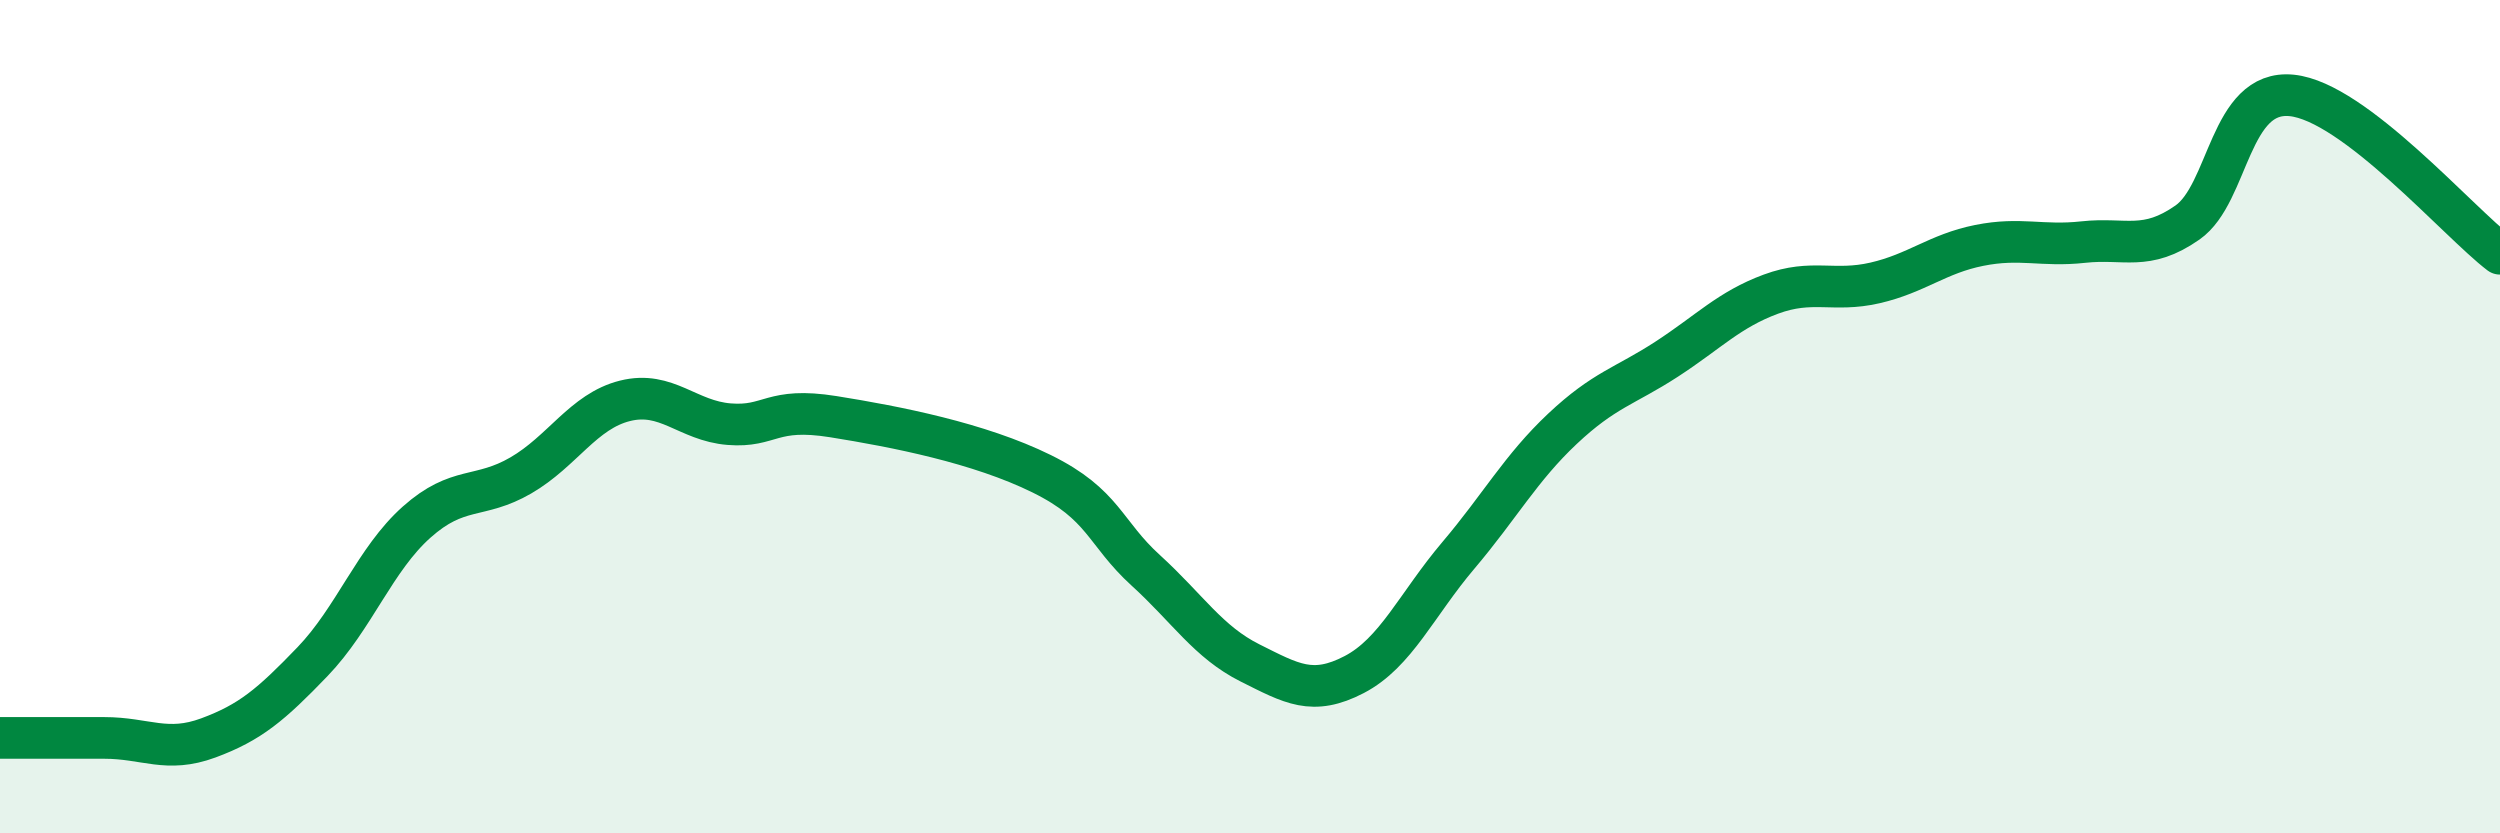
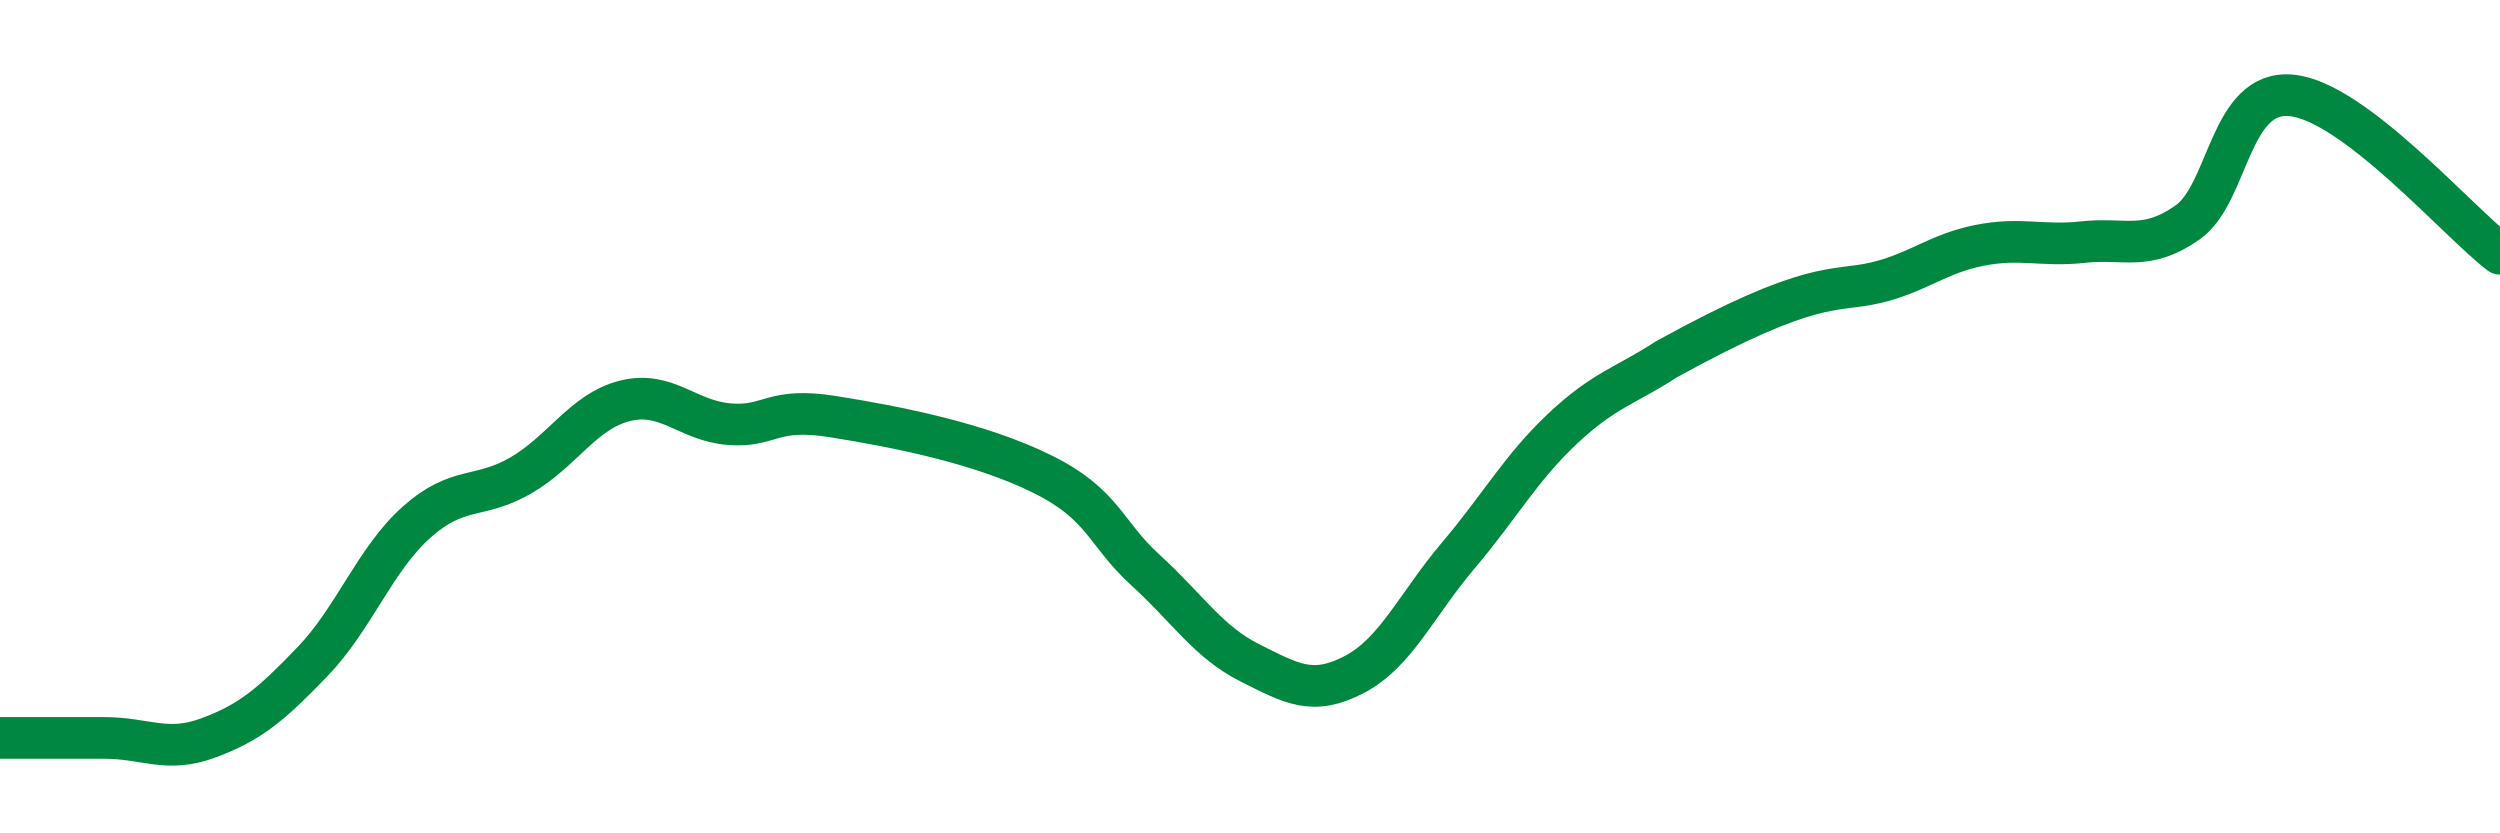
<svg xmlns="http://www.w3.org/2000/svg" width="60" height="20" viewBox="0 0 60 20">
-   <path d="M 0,17.71 C 0.5,17.71 1.5,17.71 2.5,17.71 C 3.5,17.71 4,18.08 5,17.71 C 6,17.34 6.5,16.92 7.5,15.88 C 8.5,14.84 9,13.42 10,12.53 C 11,11.64 11.5,11.99 12.5,11.41 C 13.5,10.83 14,9.87 15,9.62 C 16,9.37 16.5,10.1 17.5,10.18 C 18.5,10.26 18.5,9.76 20,10 C 21.5,10.24 23.5,10.63 25,11.37 C 26.5,12.11 26.5,12.78 27.5,13.69 C 28.5,14.6 29,15.41 30,15.91 C 31,16.41 31.5,16.71 32.5,16.19 C 33.5,15.67 34,14.51 35,13.33 C 36,12.15 36.5,11.23 37.5,10.29 C 38.5,9.35 39,9.27 40,8.62 C 41,7.97 41.5,7.43 42.5,7.06 C 43.5,6.69 44,7.02 45,6.79 C 46,6.56 46.5,6.09 47.5,5.89 C 48.5,5.69 49,5.92 50,5.81 C 51,5.7 51.5,6.04 52.5,5.34 C 53.5,4.64 53.5,2.14 55,2.29 C 56.5,2.44 59,5.33 60,6.09L60 20L0 20Z" fill="#008740" opacity="0.1" stroke-linecap="round" stroke-linejoin="round" />
-   <path d="M 0,17.71 C 0.5,17.71 1.5,17.71 2.5,17.71 C 3.5,17.71 4,18.08 5,17.71 C 6,17.34 6.5,16.92 7.5,15.88 C 8.5,14.84 9,13.42 10,12.53 C 11,11.64 11.5,11.99 12.5,11.41 C 13.5,10.83 14,9.87 15,9.62 C 16,9.37 16.5,10.1 17.5,10.18 C 18.5,10.26 18.5,9.76 20,10 C 21.5,10.24 23.5,10.63 25,11.37 C 26.5,12.11 26.5,12.78 27.5,13.69 C 28.5,14.6 29,15.41 30,15.91 C 31,16.41 31.5,16.71 32.5,16.19 C 33.5,15.67 34,14.51 35,13.33 C 36,12.15 36.5,11.23 37.5,10.29 C 38.5,9.35 39,9.27 40,8.62 C 41,7.97 41.5,7.43 42.5,7.06 C 43.5,6.69 44,7.02 45,6.79 C 46,6.56 46.5,6.09 47.5,5.89 C 48.5,5.69 49,5.92 50,5.81 C 51,5.7 51.5,6.04 52.5,5.34 C 53.5,4.64 53.5,2.14 55,2.29 C 56.5,2.44 59,5.33 60,6.09" stroke="#008740" stroke-width="1" fill="none" stroke-linecap="round" stroke-linejoin="round" />
+   <path d="M 0,17.71 C 0.5,17.71 1.5,17.71 2.5,17.71 C 3.5,17.71 4,18.08 5,17.71 C 6,17.34 6.5,16.92 7.5,15.88 C 8.5,14.84 9,13.42 10,12.53 C 11,11.64 11.5,11.99 12.5,11.41 C 13.5,10.83 14,9.87 15,9.62 C 16,9.37 16.5,10.1 17.5,10.18 C 18.5,10.26 18.5,9.76 20,10 C 21.5,10.24 23.5,10.63 25,11.37 C 26.5,12.11 26.5,12.78 27.5,13.69 C 28.5,14.6 29,15.41 30,15.91 C 31,16.41 31.5,16.71 32.5,16.19 C 33.5,15.67 34,14.51 35,13.33 C 36,12.15 36.5,11.23 37.5,10.29 C 38.5,9.35 39,9.27 40,8.62 C 43.5,6.69 44,7.02 45,6.79 C 46,6.56 46.5,6.09 47.5,5.89 C 48.5,5.69 49,5.92 50,5.81 C 51,5.7 51.5,6.04 52.5,5.34 C 53.5,4.64 53.5,2.14 55,2.29 C 56.5,2.44 59,5.33 60,6.09" stroke="#008740" stroke-width="1" fill="none" stroke-linecap="round" stroke-linejoin="round" />
</svg>